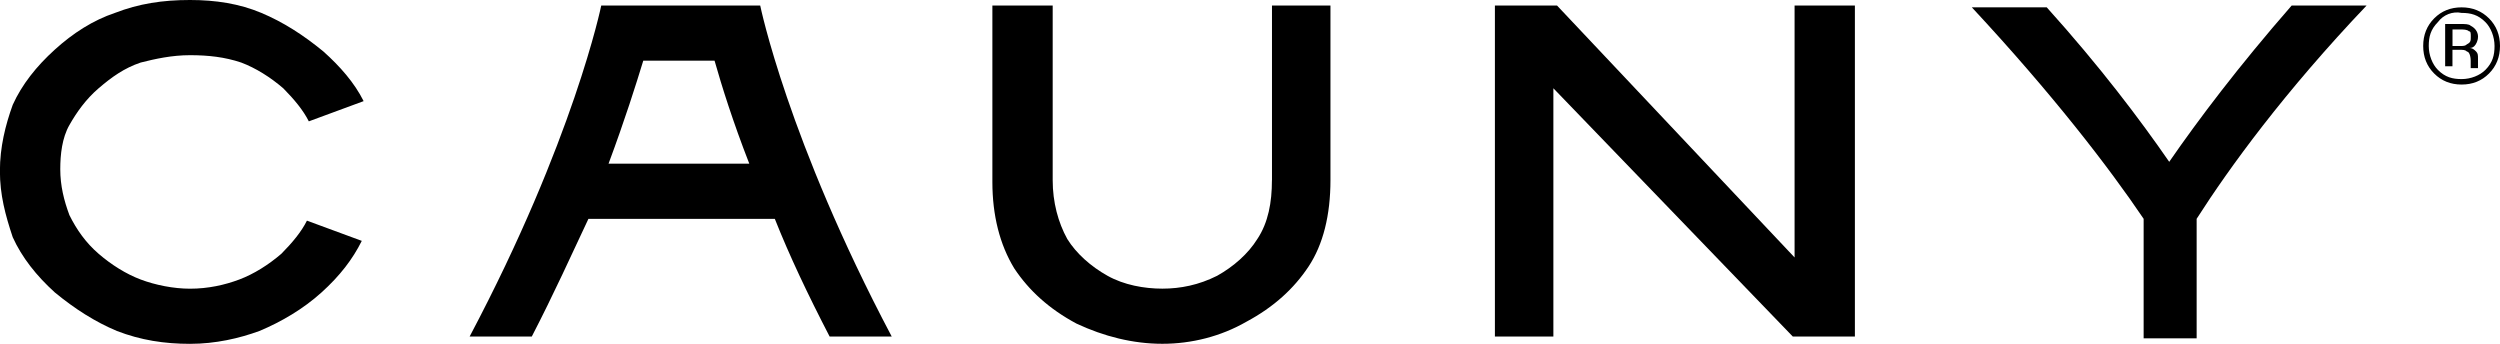
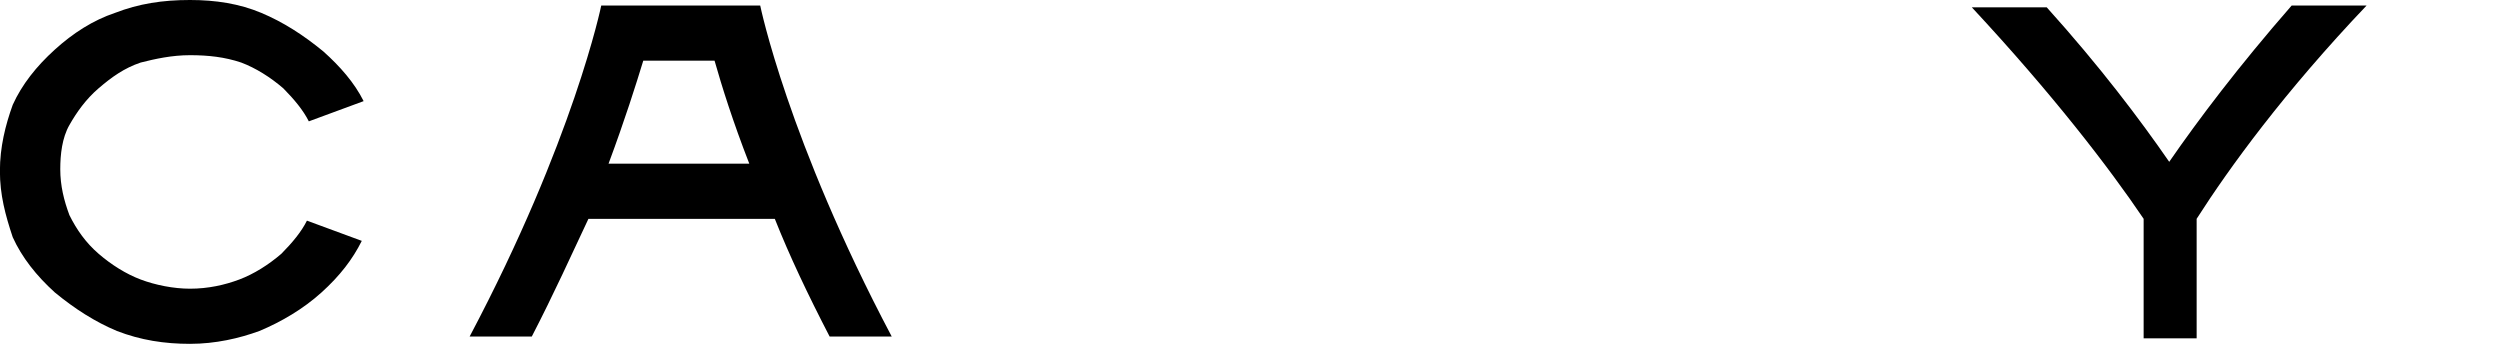
<svg xmlns="http://www.w3.org/2000/svg" id="Layer_1" viewBox="0 0 516.89 71.09">
  <path d="M20.4,18.25c2.64-2.28,5.29-4.18,8.69-5.32,3.02-.76,6.42-1.52,10.2-1.52s7.18.38,10.58,1.52c3.02,1.14,6.04,3.04,8.69,5.32,2.26,2.28,4.15,4.56,5.29,6.84l11.33-4.18c-1.89-3.8-4.91-7.22-8.31-10.26-4.16-3.42-8.31-6.08-12.85-7.99-4.53-1.9-9.45-2.66-14.74-2.66-5.67,0-10.57.76-15.49,2.66-4.54,1.52-8.69,4.18-12.47,7.61-3.78,3.42-6.8,7.22-8.69,11.41-1.51,4.18-2.65,8.74-2.65,13.68s1.13,9.12,2.65,13.68c1.89,4.18,4.91,7.98,8.69,11.41,4.16,3.42,8.32,6.08,12.85,7.98,4.91,1.9,9.82,2.66,15.11,2.66s10.2-1.14,14.36-2.66c4.54-1.9,9.07-4.56,12.85-7.98,3.78-3.42,6.42-6.85,8.31-10.65l-11.34-4.18c-1.13,2.28-3.02,4.56-5.29,6.85-2.65,2.28-5.67,4.18-8.69,5.32-3.02,1.13-6.42,1.9-10.2,1.9-3.4,0-7.18-.76-10.2-1.9-3.02-1.14-6.05-3.04-8.69-5.32-2.64-2.28-4.53-4.95-6.04-7.99-1.13-3.04-1.89-6.08-1.89-9.5,0-3.04.37-6.47,1.89-9.13,1.51-2.66,3.4-5.32,6.04-7.6" />
-   <path d="M262.98,37.26c0,4.56-.75,8.75-3.02,12.16-1.89,3.04-4.91,5.7-8.31,7.6-3.78,1.9-7.56,2.66-11.33,2.66s-7.94-.76-11.33-2.66c-3.4-1.9-6.43-4.56-8.32-7.6-1.89-3.42-3.02-7.6-3.02-12.16V1.14h-12.47v36.49c0,6.85,1.51,12.93,4.53,17.87,3.03,4.56,7.18,8.36,12.85,11.4,5.67,2.66,11.71,4.18,17.76,4.18s12.09-1.52,17.38-4.56c5.67-3.04,9.82-6.84,12.85-11.41,3.02-4.56,4.53-10.64,4.53-17.87V1.14h-12.09v36.11Z" />
-   <polygon points="371.04 53.23 321.93 1.15 309.08 1.15 309.08 69.58 321.17 69.58 321.17 18.25 370.67 69.58 383.51 69.58 383.51 1.15 371.04 1.15 371.04 53.23" />
  <path d="M124.31,1.15s-5.67,27.75-27.21,68.43h12.85c4.53-8.75,8.31-17.11,11.71-24.33h38.54c3.02,7.61,6.8,15.59,11.33,24.33h12.84C162.85,28.89,157.18,1.15,157.18,1.15h-32.87ZM125.82,33.84c3.4-9.13,5.67-16.35,7.18-21.29h14.74c1.51,5.32,3.77,12.54,7.18,21.29h-29.1Z" />
  <path d="M448.5,33.46c-6.04-8.75-14.36-19.77-25.32-31.94h-15.49c16.63,17.87,28.34,33.08,35.52,43.72v24.71h10.96v-24.71c6.8-10.64,18.14-26.23,35.14-44.1h-15.49c-10.96,12.55-19.28,23.57-25.32,32.32" />
-   <path d="M512.35,7.61c0-1.14-.75-1.9-1.51-2.28-.38-.37-1.13-.37-2.27-.37h-3.02v8.74h1.51v-3.41h1.13c1.13,0,1.51,0,1.89.38.37,0,.75.75.75,1.9v1.52h1.51v-1.9c0-.76,0-1.14-.37-1.52-.38-.38-.75-.76-1.51-.76.38,0,.76,0,1.13-.38.38-.38.75-1.14.75-1.9M510.09,9.13c-.38.38-.75.38-1.51.38h-1.51v-3.42h1.51c.76,0,1.51,0,1.89.38.38,0,.38.38.38,1.14s0,1.14-.75,1.52" />
-   <path d="M514.62,3.8c-1.51-1.51-3.4-2.28-5.67-2.28s-4.16.76-5.67,2.28c-1.51,1.52-2.27,3.42-2.27,5.7s.75,4.18,2.27,5.7c1.51,1.52,3.4,2.28,5.67,2.28s4.16-.76,5.67-2.28c1.51-1.52,2.27-3.42,2.27-5.7s-.76-4.18-2.27-5.7M513.87,14.45c-1.13,1.14-3.02,1.9-4.91,1.9s-3.4-.38-4.91-1.9c-1.14-1.14-1.89-3.04-1.89-4.94s.38-3.42,1.89-4.94c1.13-1.52,3.02-2.28,4.91-1.9,1.89,0,3.4.38,4.91,1.9,1.13,1.13,1.89,3.04,1.89,4.94s-.38,3.42-1.89,4.94" />
</svg>